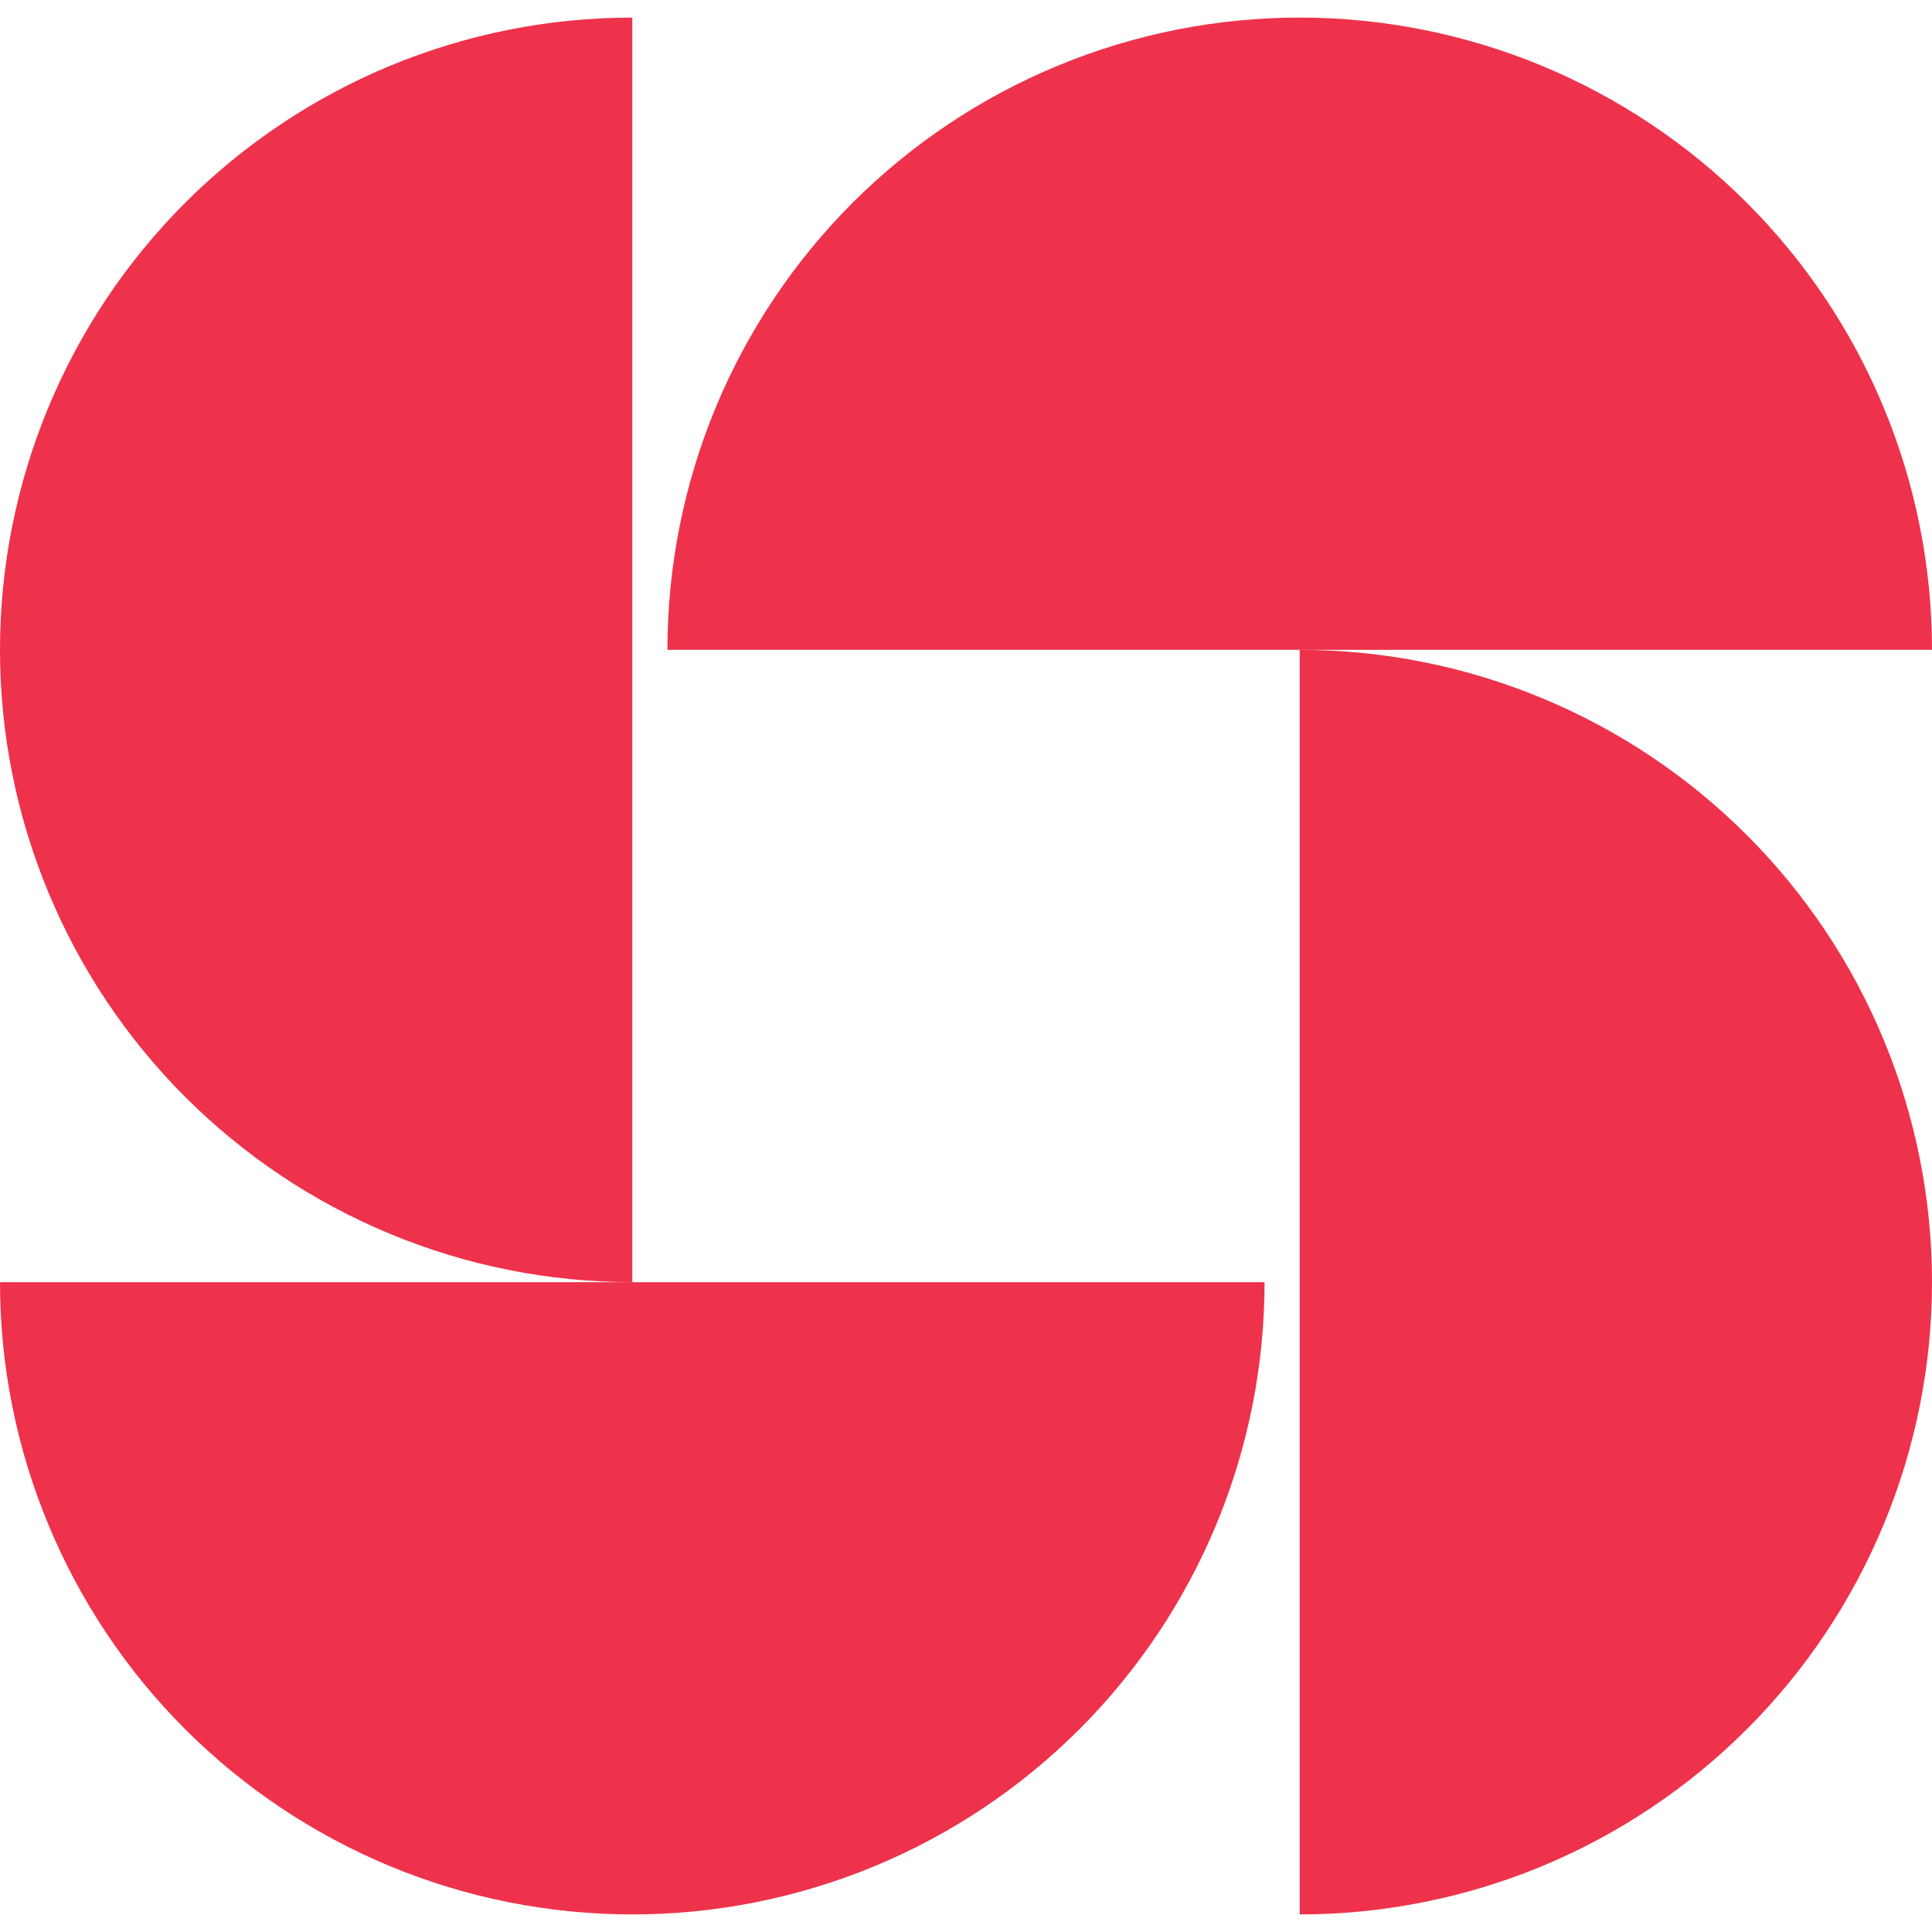
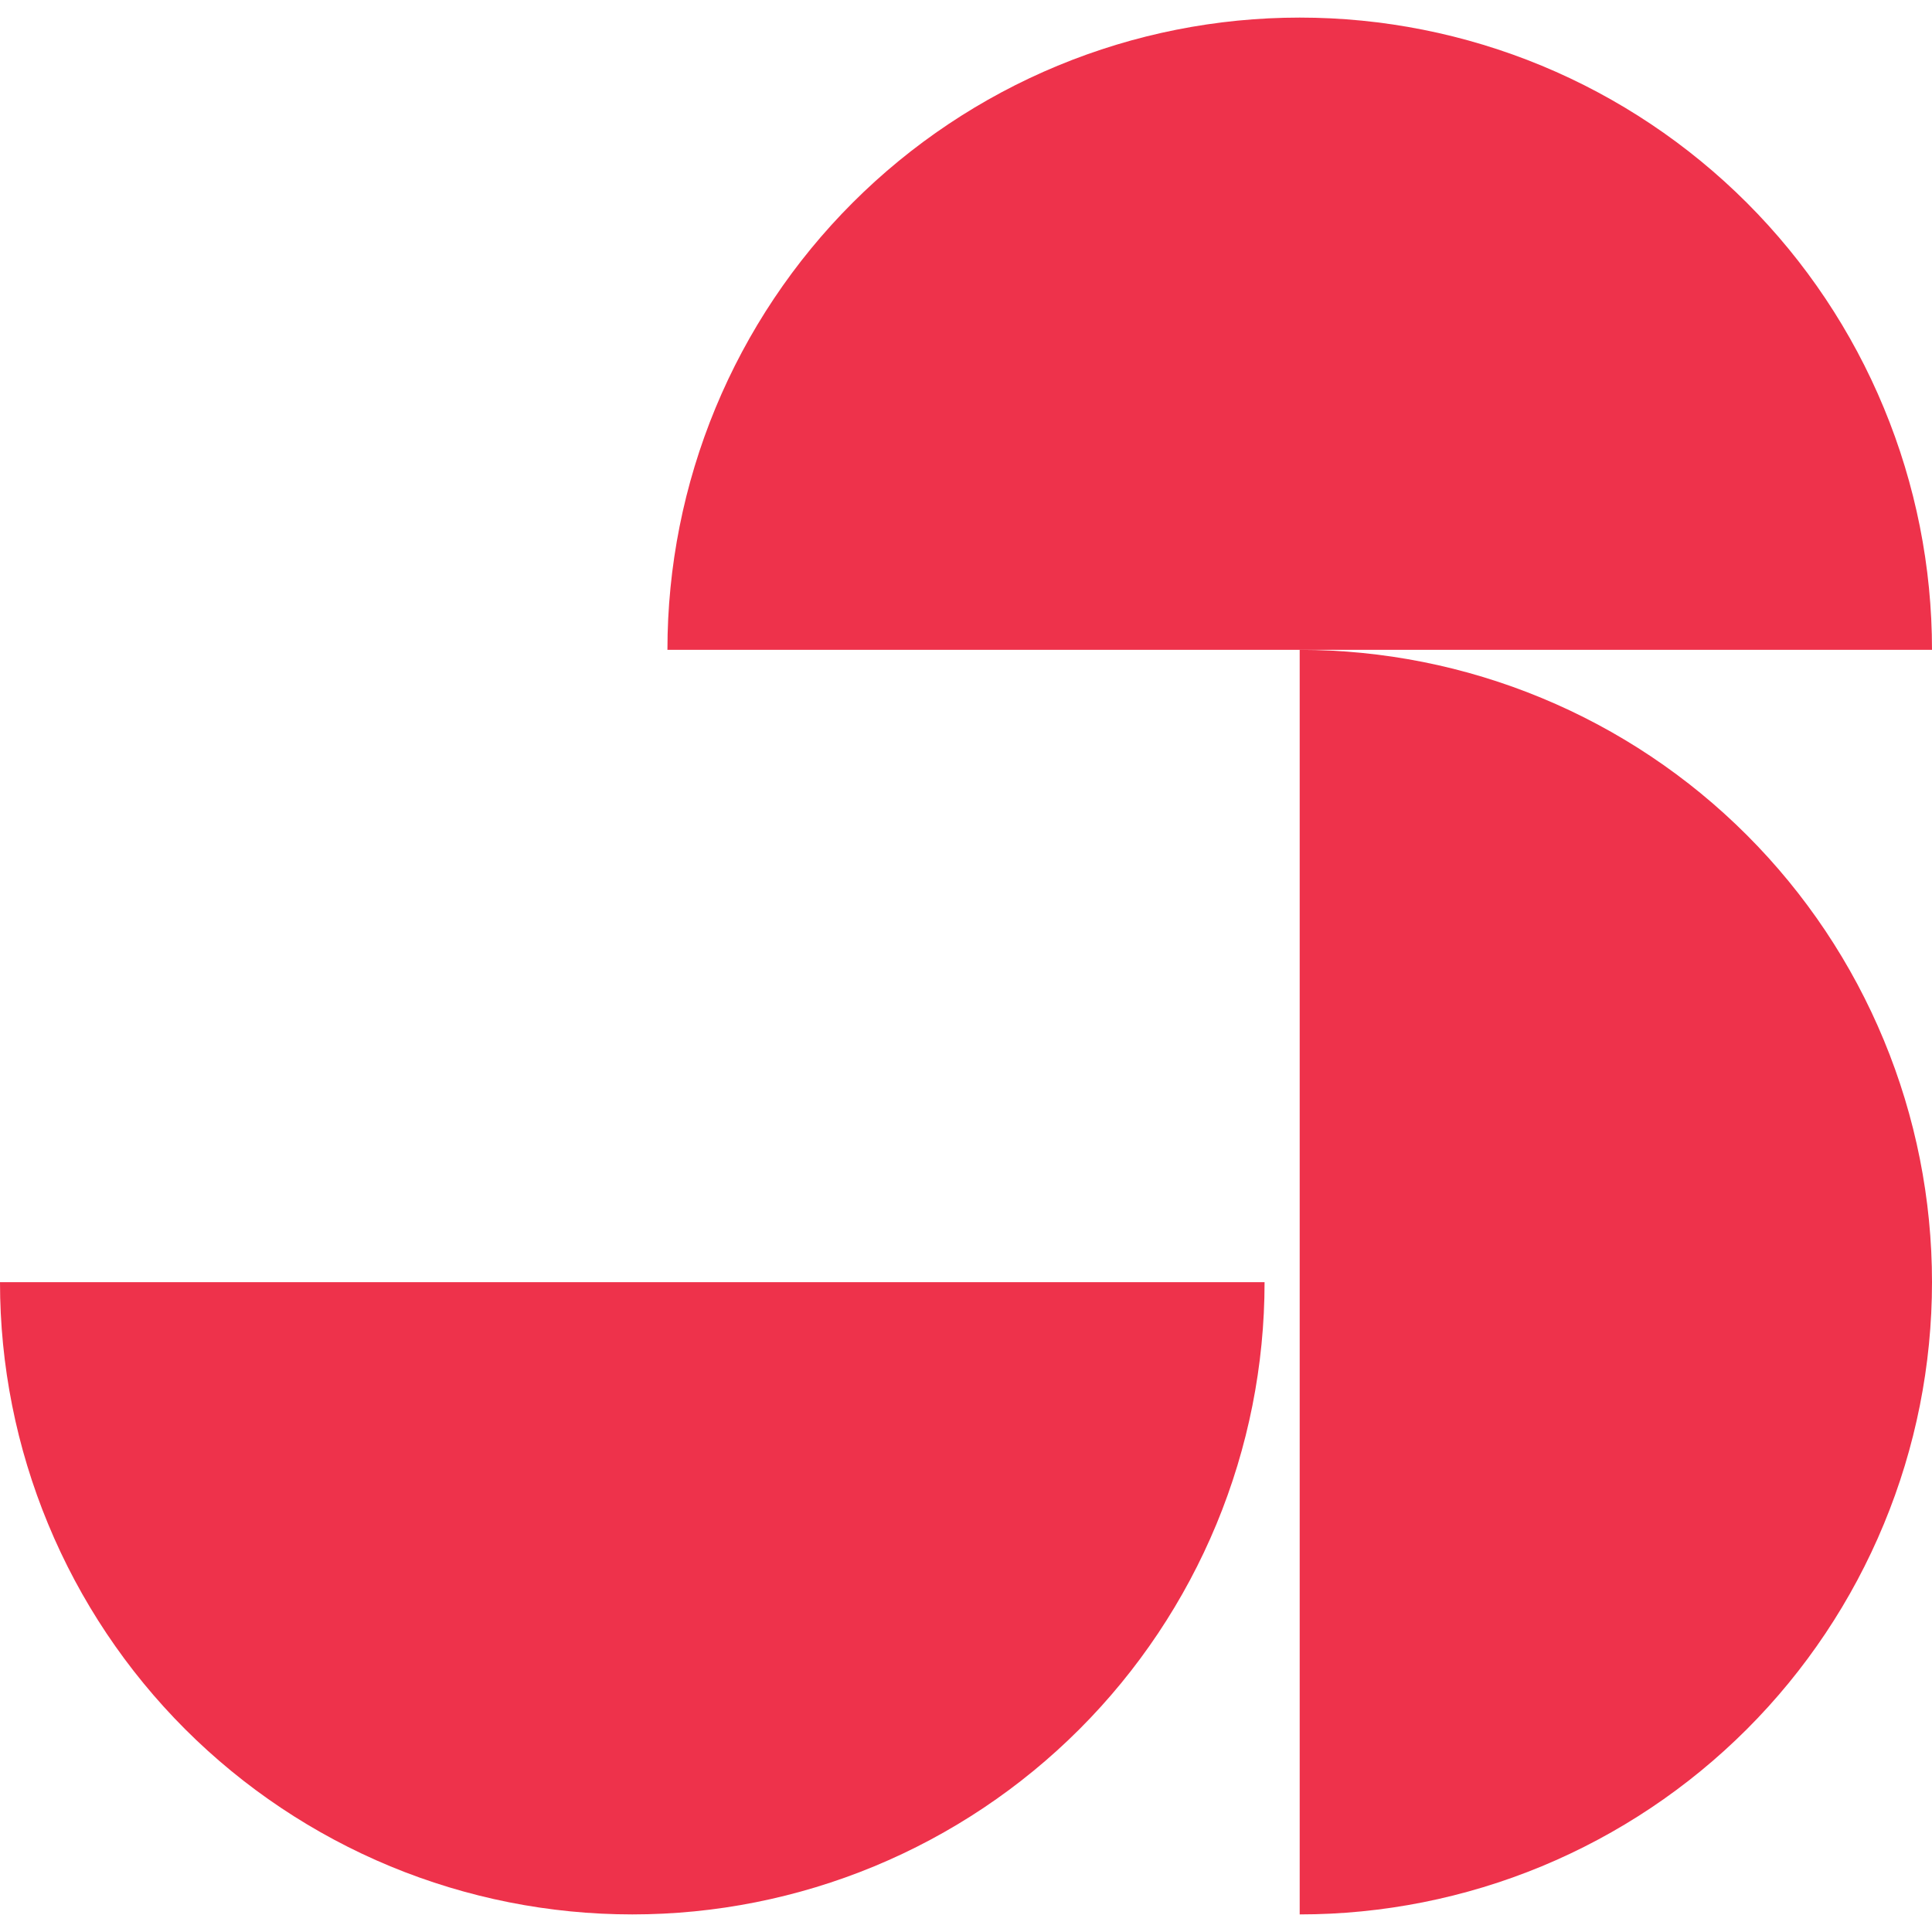
<svg xmlns="http://www.w3.org/2000/svg" width="39" height="39" viewBox="0 0 39 39" fill="none">
  <path d="M13.473 13.118C13.473 11.442 13.803 9.782 14.444 8.234C15.086 6.685 16.026 5.278 17.211 4.093C18.396 2.908 19.803 1.968 21.352 1.326C22.901 0.685 24.56 0.355 26.236 0.355C27.913 0.355 29.572 0.685 31.121 1.326C32.669 1.968 34.076 2.908 35.262 4.093C36.447 5.278 37.387 6.685 38.028 8.234C38.67 9.782 39 11.442 39 13.118L26.236 13.118L13.473 13.118Z" fill="#EE324B" />
  <path d="M26.236 13.118C27.913 13.118 29.572 13.448 31.121 14.09C32.669 14.731 34.076 15.671 35.262 16.857C36.447 18.042 37.387 19.449 38.028 20.997C38.67 22.546 39 24.206 39 25.882C39 27.558 38.67 29.218 38.028 30.766C37.387 32.315 36.447 33.722 35.262 34.907C34.076 36.092 32.669 37.032 31.121 37.674C29.572 38.315 27.913 38.645 26.236 38.645L26.236 25.882L26.236 13.118Z" fill="#EE324B" />
  <path d="M25.527 25.882C25.527 27.558 25.197 29.218 24.556 30.766C23.914 32.315 22.974 33.722 21.789 34.907C20.604 36.092 19.197 37.032 17.648 37.674C16.099 38.315 14.44 38.645 12.764 38.645C11.088 38.645 9.428 38.315 7.879 37.674C6.331 37.032 4.924 36.092 3.738 34.907C2.553 33.722 1.613 32.315 0.972 30.766C0.33 29.218 -1.46533e-07 27.558 0 25.882L12.764 25.882H25.527Z" fill="#EE324B" />
-   <path d="M12.764 25.882C11.088 25.882 9.428 25.552 7.879 24.91C6.331 24.269 4.924 23.329 3.738 22.143C2.553 20.958 1.613 19.551 0.972 18.003C0.33 16.454 1.27203e-05 14.794 1.27935e-05 13.118C1.28668e-05 11.442 0.33 9.782 0.972 8.234C1.613 6.685 2.553 5.278 3.738 4.093C4.924 2.908 6.331 1.968 7.879 1.326C9.428 0.685 11.088 0.355 12.764 0.355L12.764 13.118L12.764 25.882Z" fill="#EE324B" />
</svg>